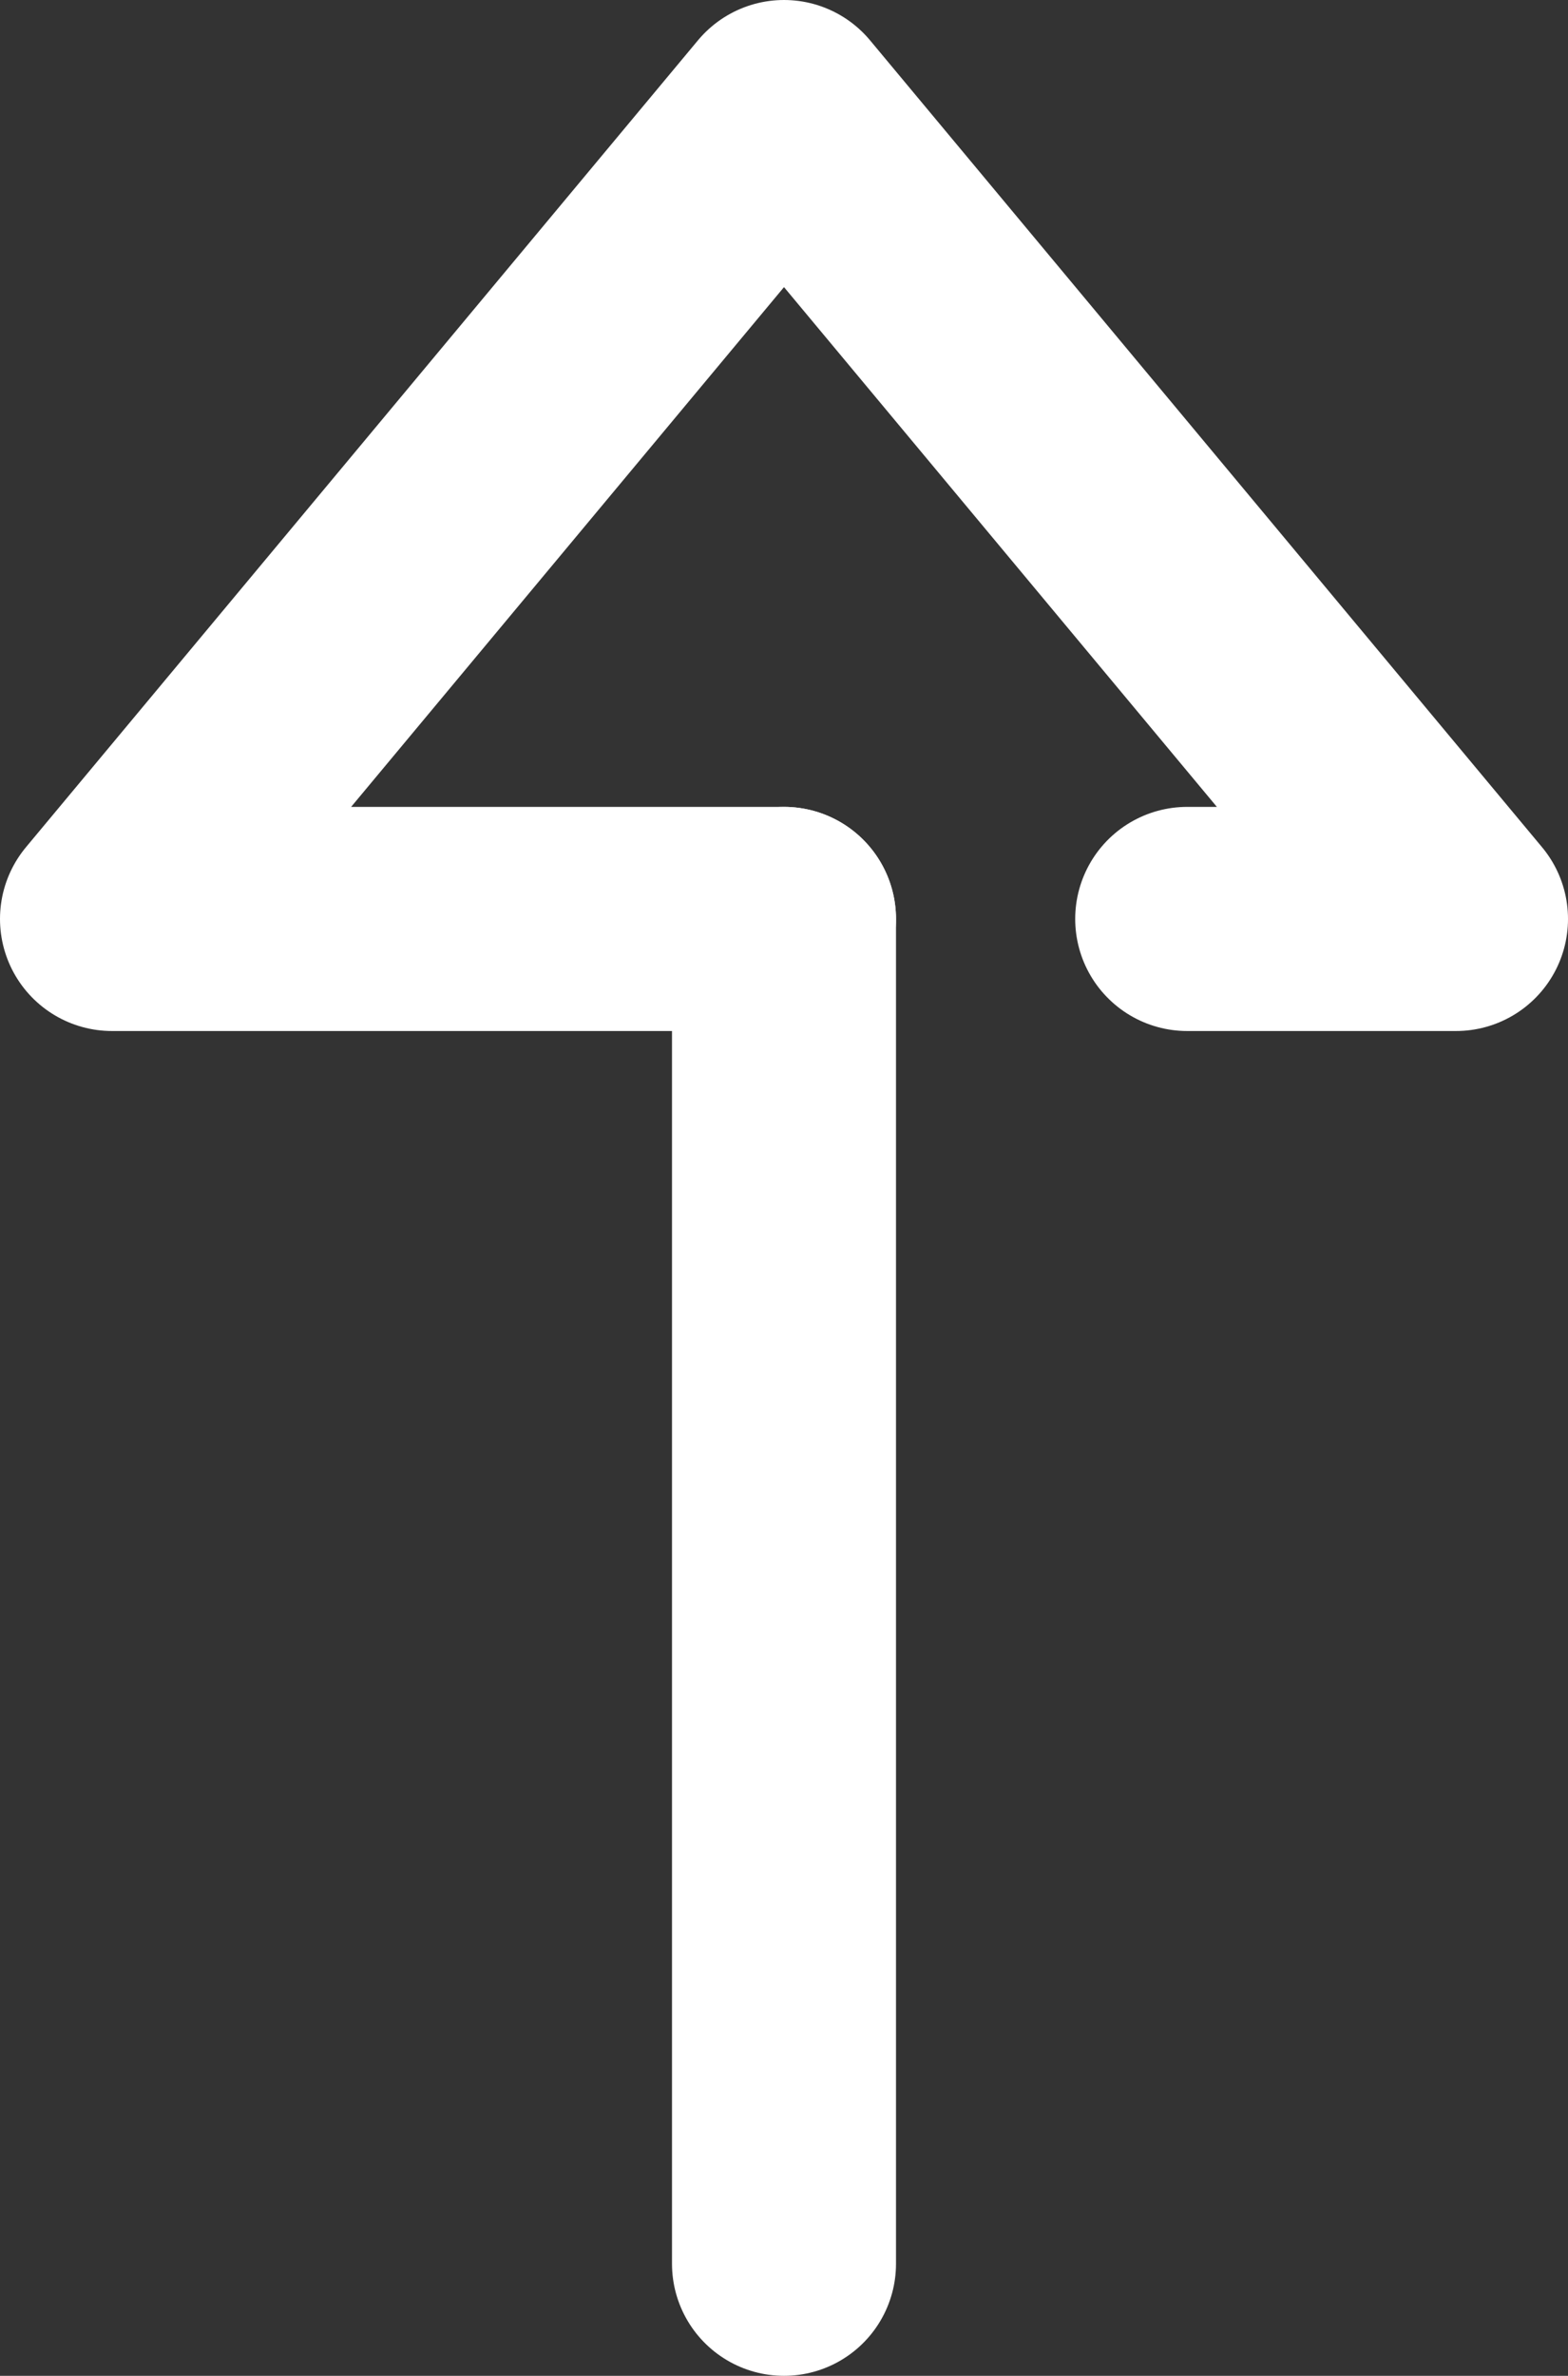
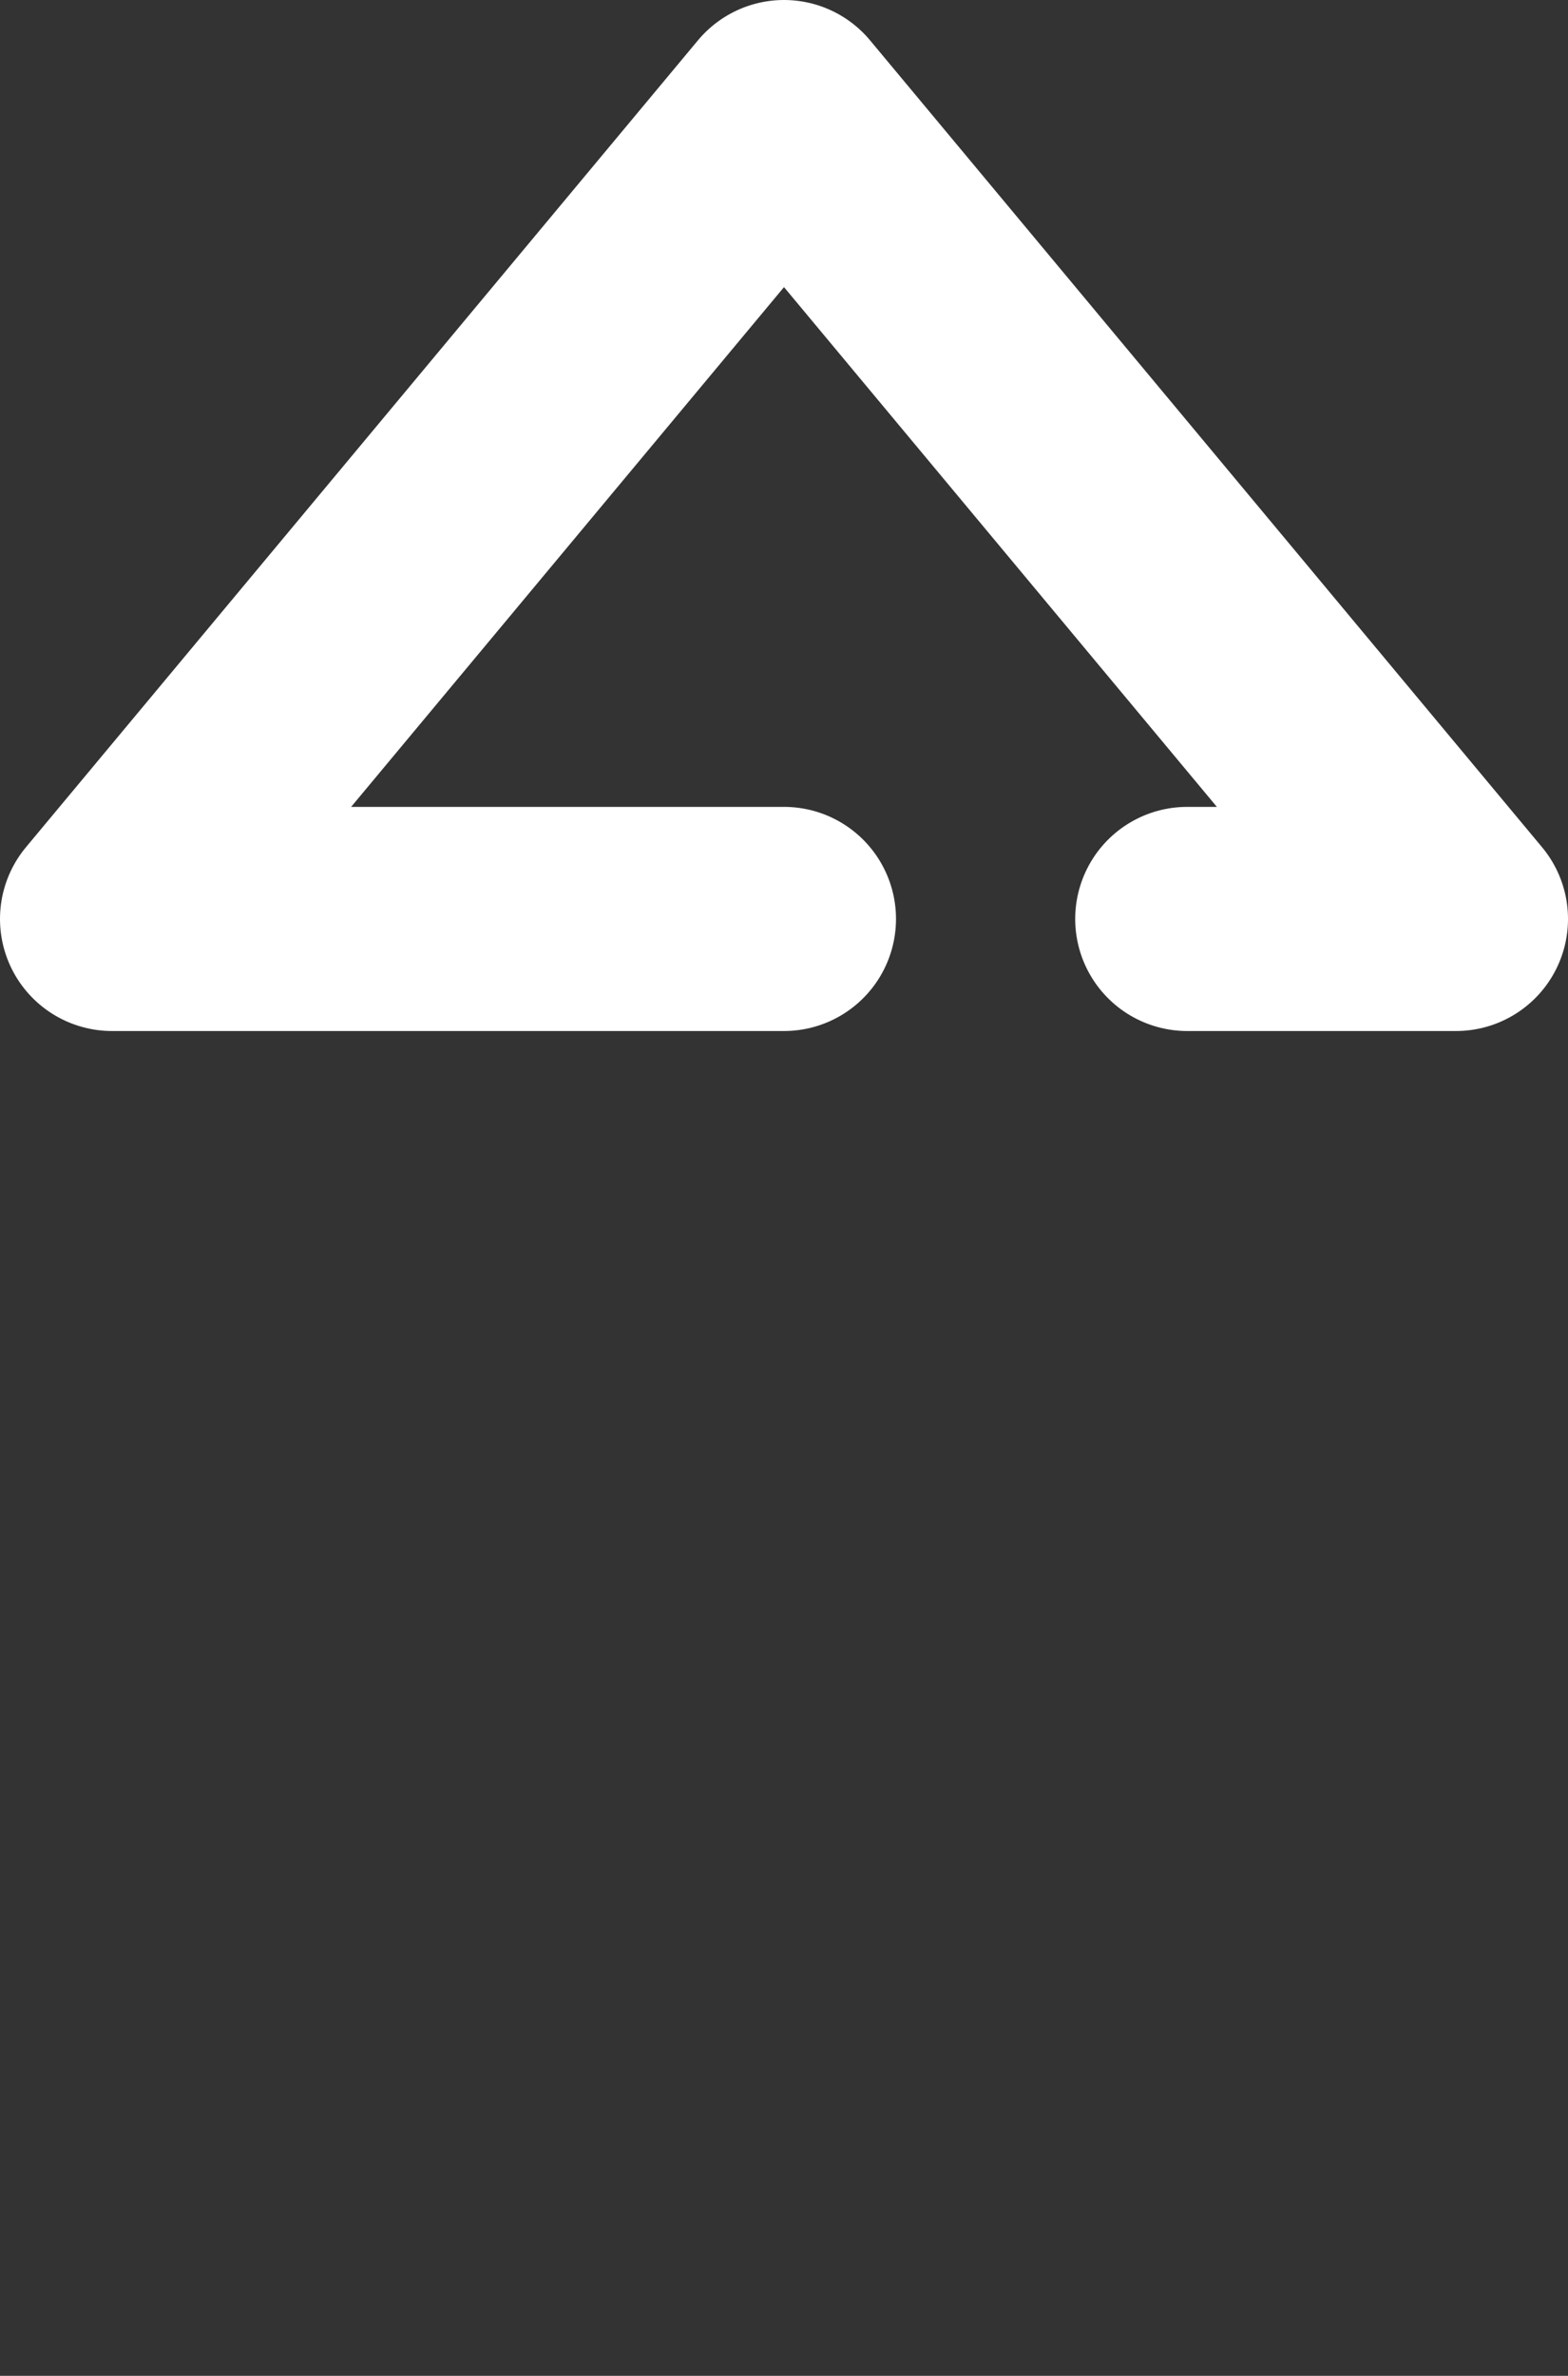
<svg xmlns="http://www.w3.org/2000/svg" id="レイヤー_1" data-name="レイヤー 1" viewBox="0 0 14 21.2">
  <rect x="0" y="0" width="14" height="21.2" fill="#333333" stroke="none" />
  <defs>
    <style>.cls-1{fill:none;stroke:#fff;stroke-linecap:round;stroke-linejoin:round;stroke-width:2px;}</style>
  </defs>
  <polyline class="cls-1" points="10.6 8.2 13 8.2 7 1 1 8.2 7 8.2" />
-   <line class="cls-1" x1="7" y1="20.2" x2="7" y2="8.2" />
</svg>